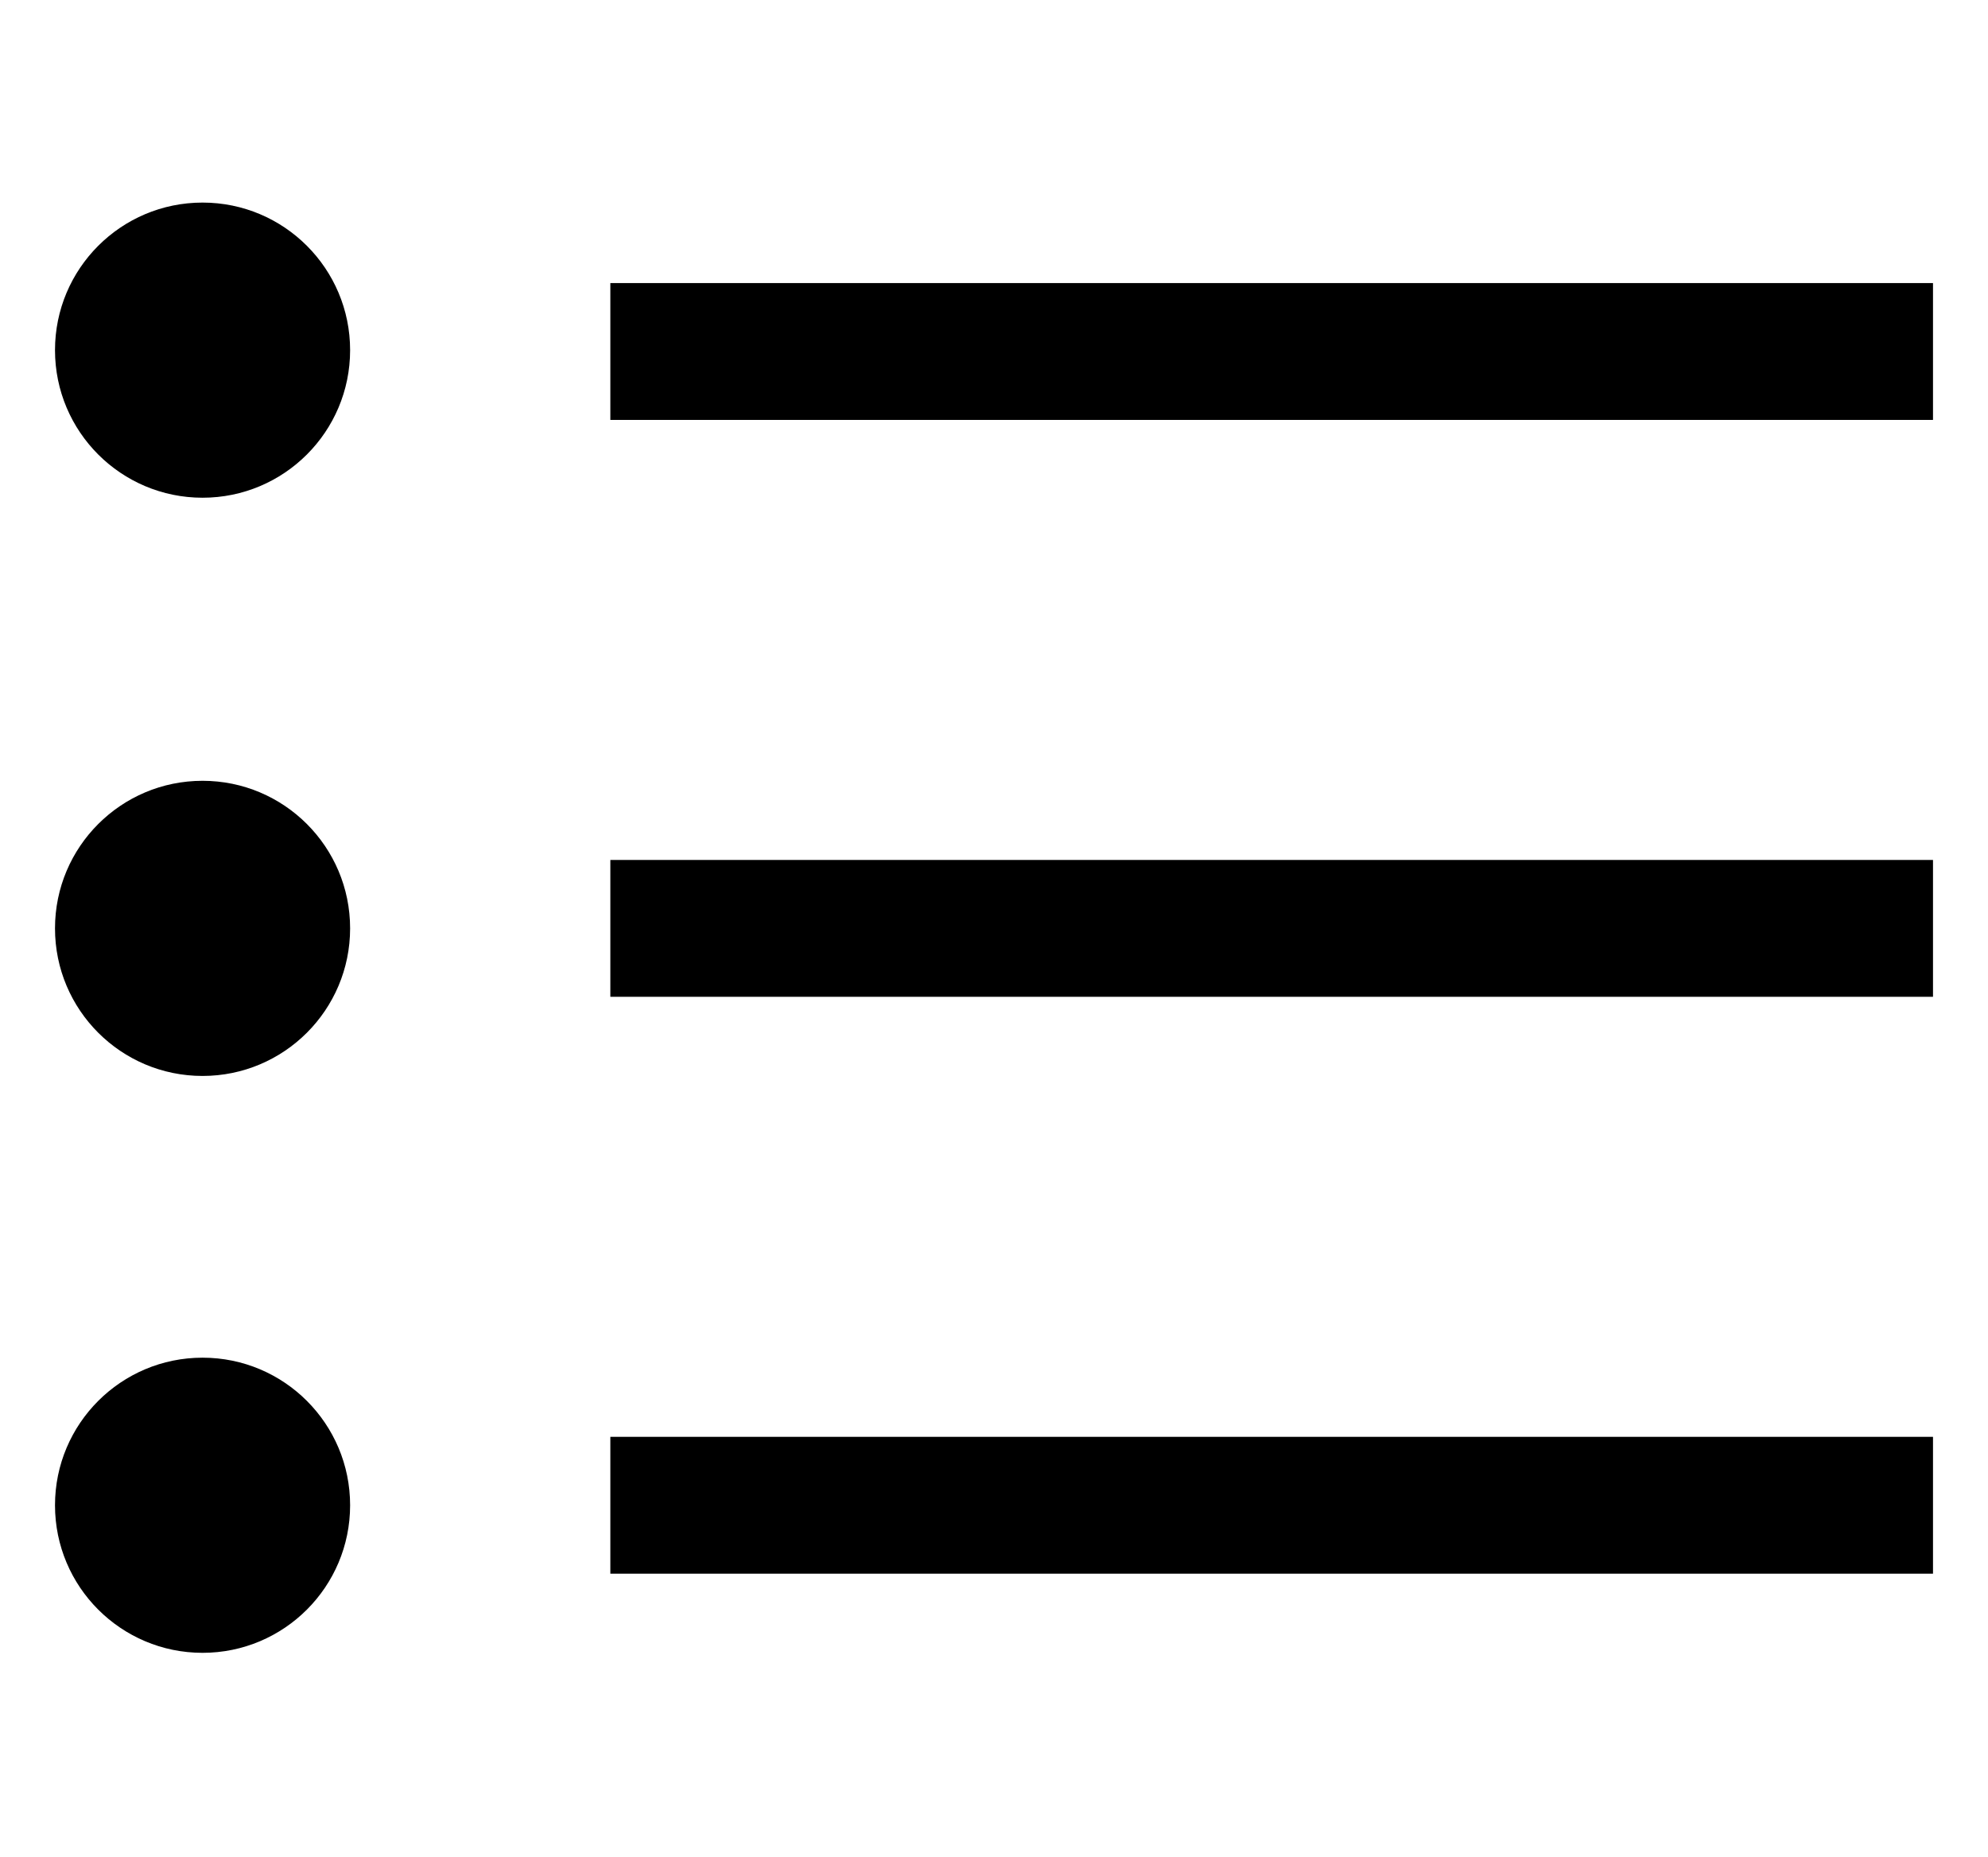
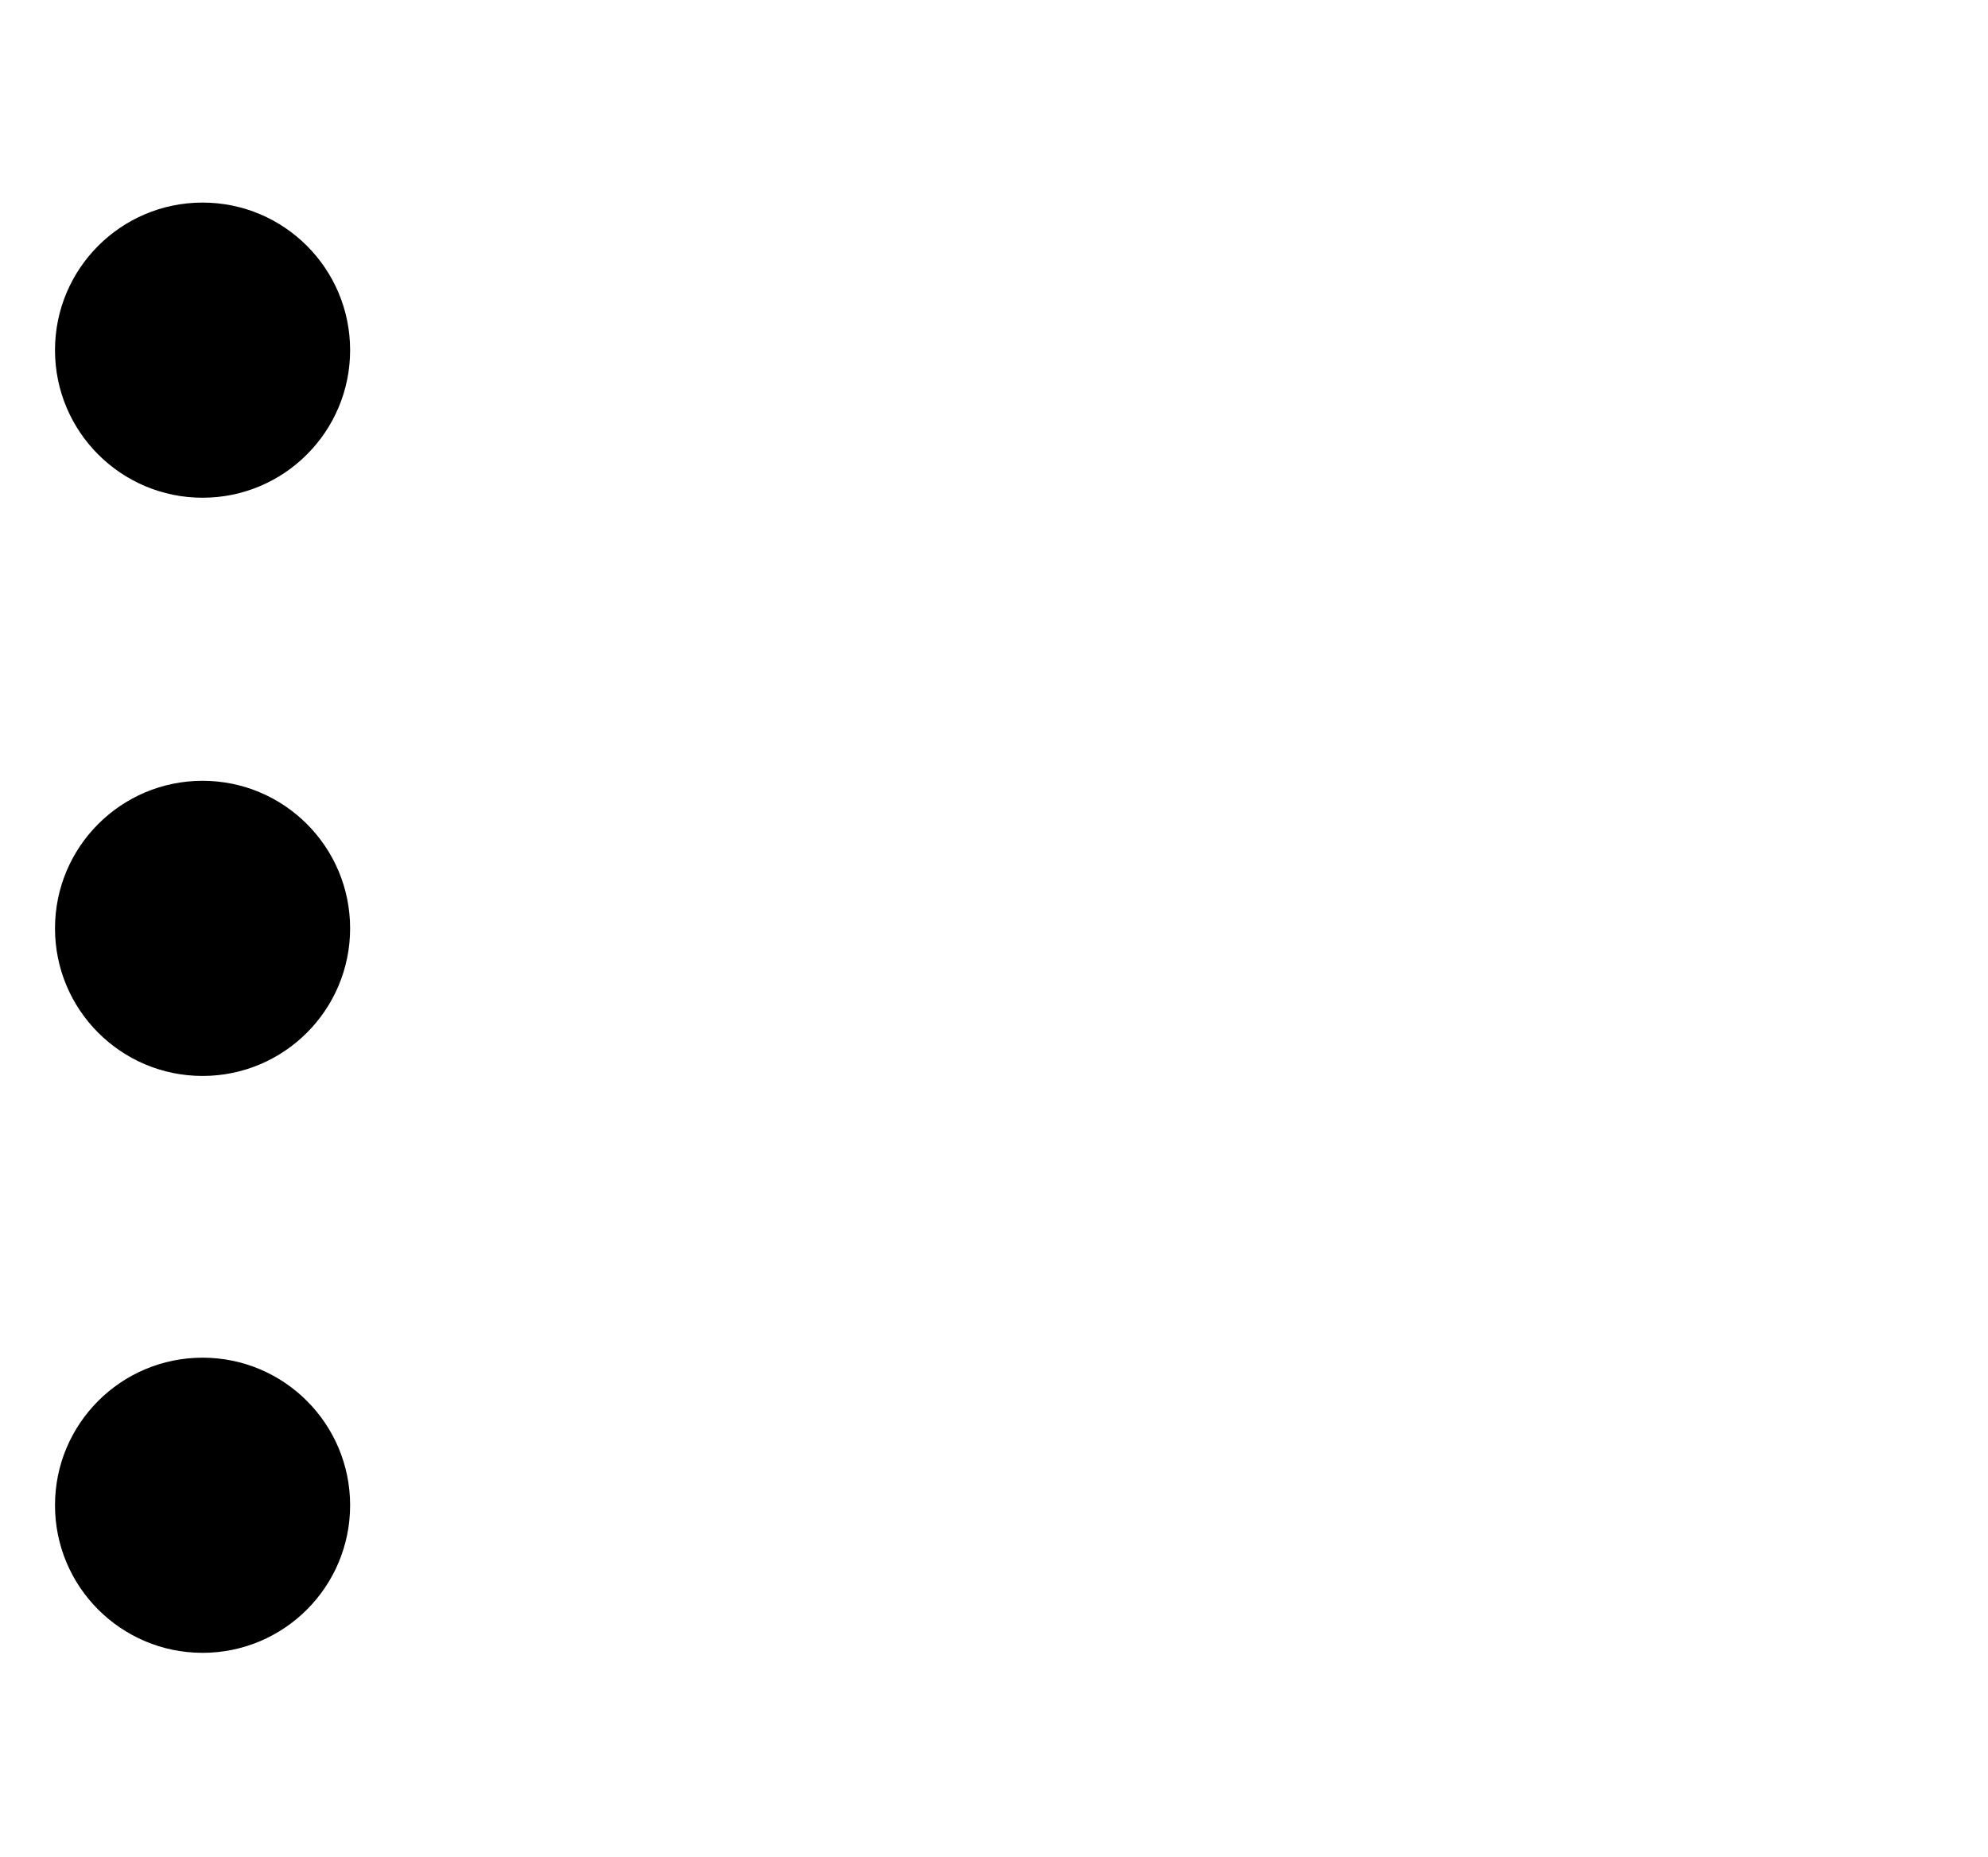
<svg xmlns="http://www.w3.org/2000/svg" version="1.1" id="Ebene_1" x="0px" y="0px" viewBox="0 0 148.2 138.4" style="enable-background:new 0 0 148.2 138.4;" xml:space="preserve">
  <style type="text/css">
	.st0{fill-rule:evenodd;clip-rule:evenodd;}
</style>
  <g>
    <g>
-       <rect x="45.5" y="21.1" width="98.6" height="10.2" />
      <circle cx="15.1" cy="26.1" r="11" />
    </g>
    <g>
-       <rect x="45.5" y="64.1" width="98.6" height="10.2" />
      <circle cx="15.1" cy="69.2" r="11" />
    </g>
    <g>
-       <rect x="45.5" y="107.1" width="98.6" height="10.2" />
      <circle cx="15.1" cy="112.2" r="11" />
    </g>
  </g>
</svg>